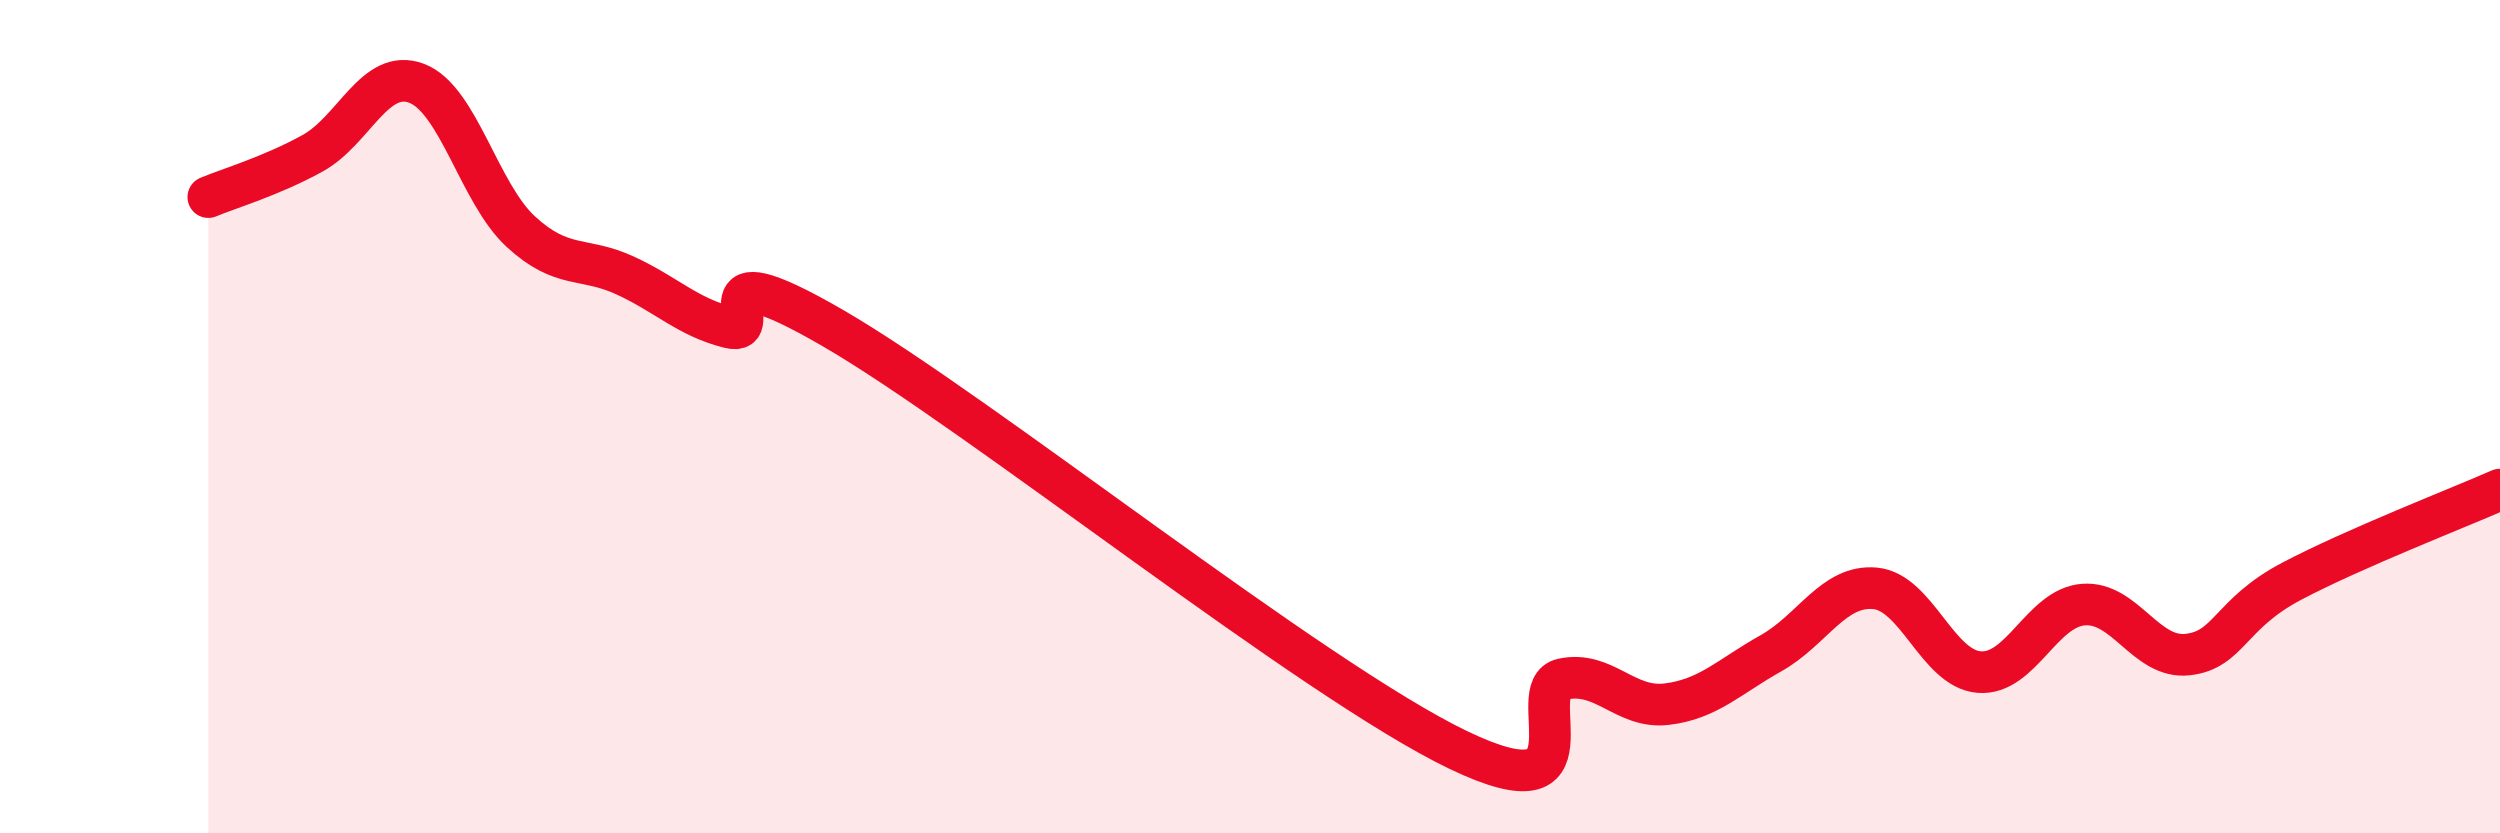
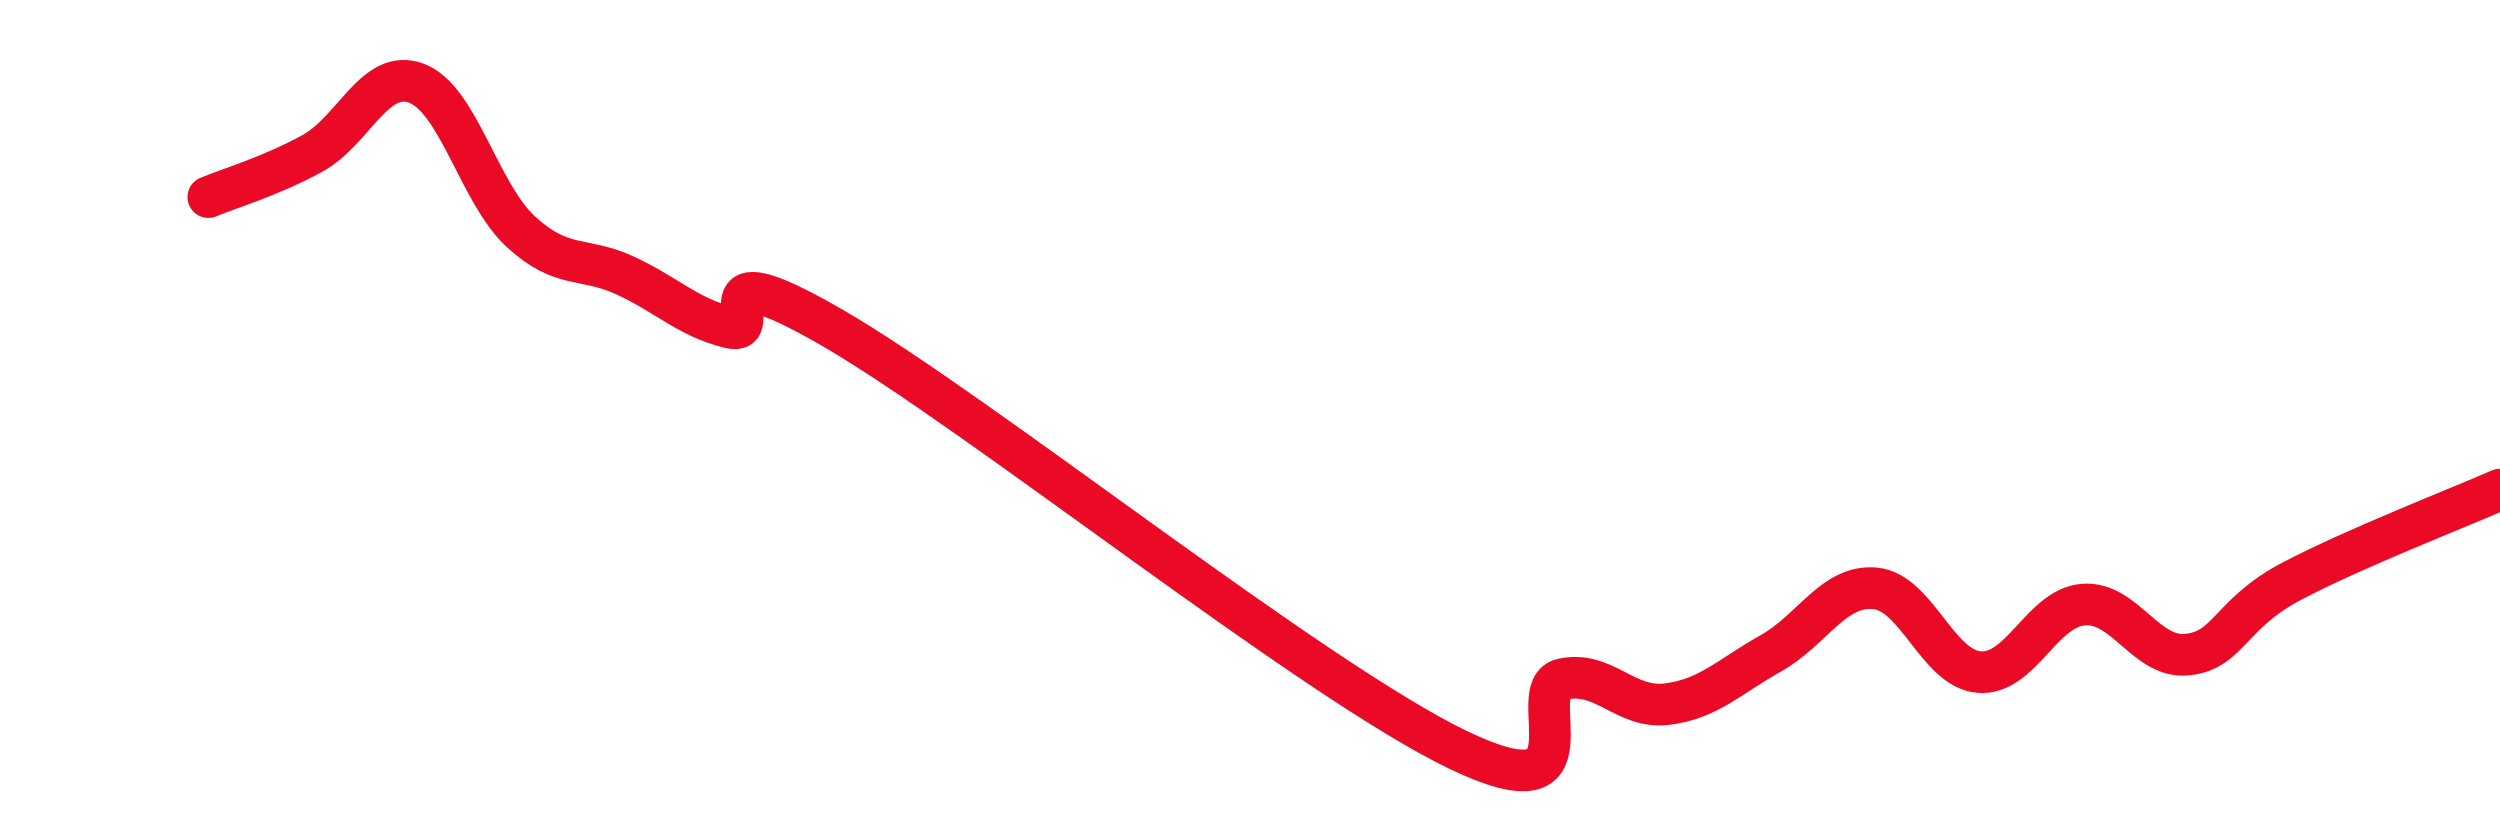
<svg xmlns="http://www.w3.org/2000/svg" width="60" height="20" viewBox="0 0 60 20">
-   <path d="M 5,4.73 C 5.5,4.52 6.5,4.23 7.5,3.68 C 8.5,3.13 9,1.62 10,2 C 11,2.38 11.5,4.64 12.5,5.56 C 13.5,6.48 14,6.15 15,6.61 C 16,7.07 16.5,7.61 17.5,7.86 C 18.5,8.11 16.5,5.85 20,7.88 C 23.5,9.91 31.5,16.32 35,18 C 38.5,19.68 36.5,16.52 37.5,16.3 C 38.5,16.08 39,17.02 40,16.9 C 41,16.78 41.5,16.24 42.5,15.68 C 43.5,15.12 44,14.03 45,14.12 C 46,14.21 46.5,16.05 47.5,16.13 C 48.5,16.21 49,14.59 50,14.51 C 51,14.43 51.5,15.82 52.5,15.71 C 53.5,15.6 53.5,14.74 55,13.95 C 56.5,13.16 59,12.19 60,11.75L60 20L5 20Z" fill="#EB0A25" opacity="0.1" stroke-linecap="round" stroke-linejoin="round" />
  <path d="M 5,4.73 C 5.5,4.52 6.5,4.23 7.5,3.68 C 8.5,3.13 9,1.62 10,2 C 11,2.38 11.5,4.64 12.5,5.56 C 13.5,6.48 14,6.15 15,6.61 C 16,7.07 16.5,7.61 17.5,7.86 C 18.5,8.11 16.5,5.85 20,7.88 C 23.5,9.91 31.5,16.32 35,18 C 38.5,19.68 36.5,16.52 37.5,16.3 C 38.5,16.08 39,17.02 40,16.9 C 41,16.78 41.5,16.24 42.5,15.68 C 43.5,15.12 44,14.03 45,14.12 C 46,14.21 46.5,16.05 47.5,16.13 C 48.5,16.21 49,14.59 50,14.51 C 51,14.43 51.5,15.82 52.5,15.71 C 53.5,15.6 53.5,14.74 55,13.95 C 56.5,13.16 59,12.19 60,11.75" stroke="#EB0A25" stroke-width="1" fill="none" stroke-linecap="round" stroke-linejoin="round" />
</svg>